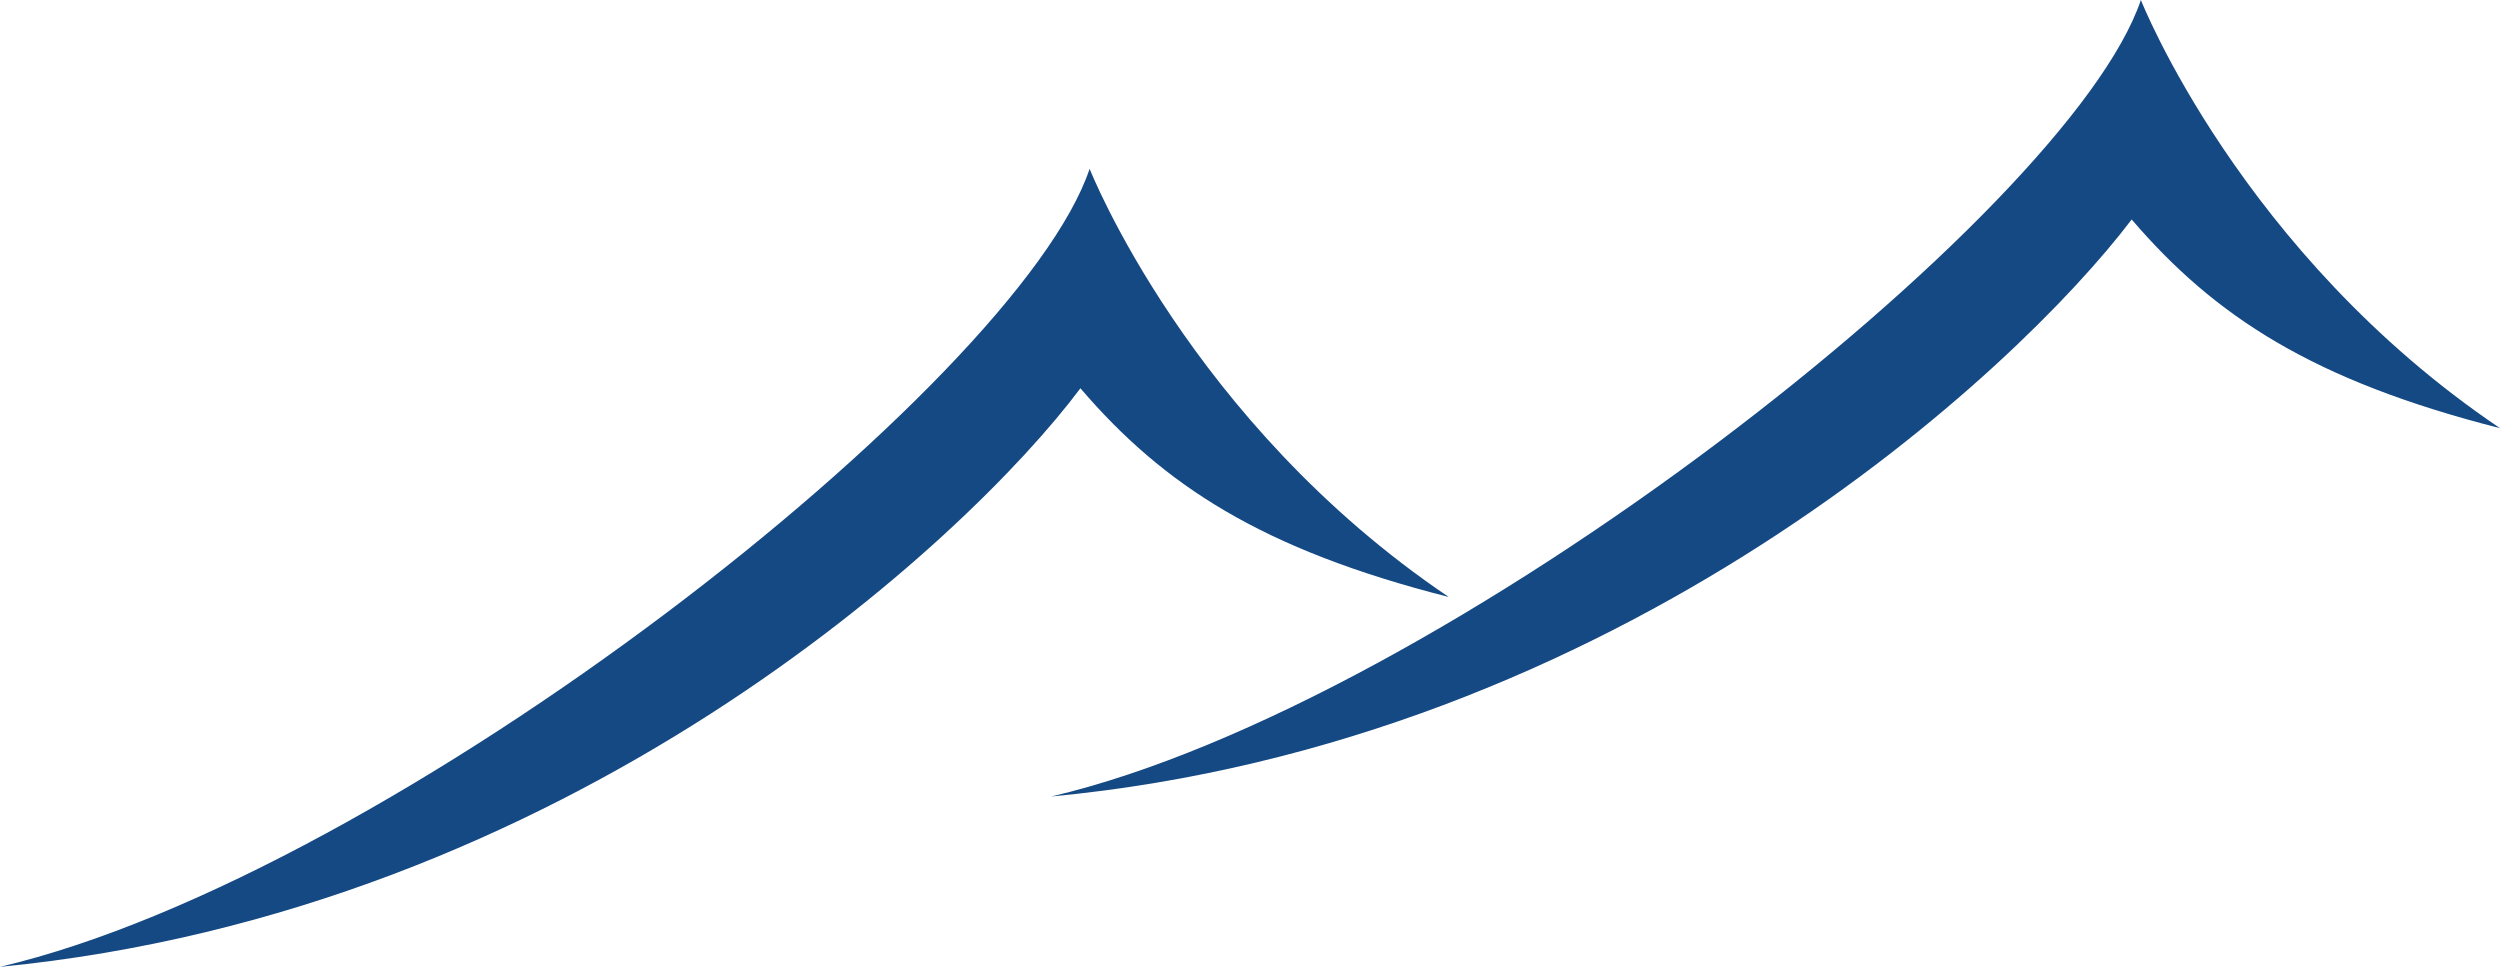
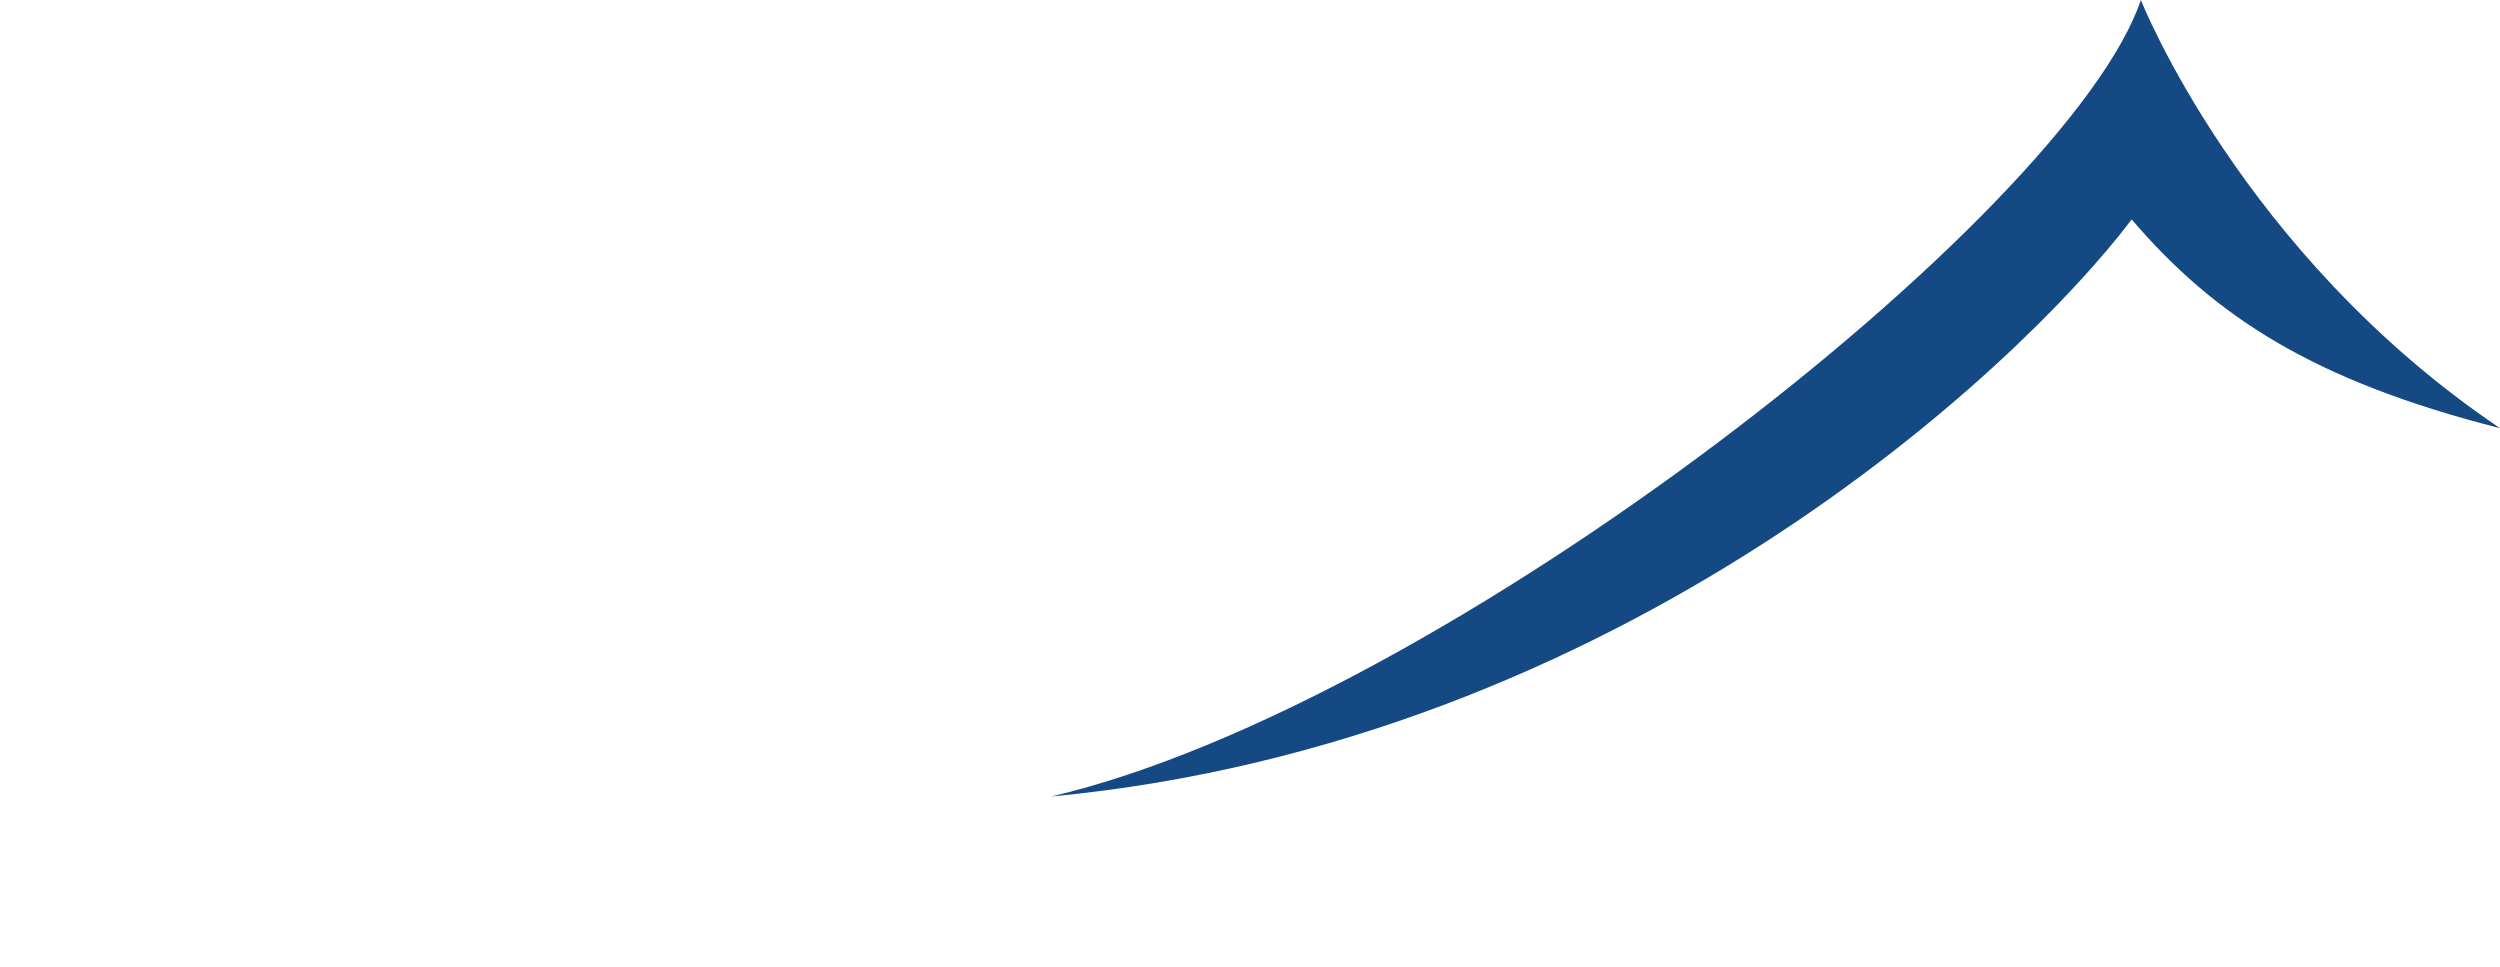
<svg xmlns="http://www.w3.org/2000/svg" version="1.1" id="Layer_1" x="0px" y="0px" viewBox="0 0 162.9 63" enable-background="new 0 0 162.9 63" xml:space="preserve">
  <g>
-     <path fill="#154984" d="M0,63C25.6,57,66.3,25,71,11c0,0,6.5,16.5,23.4,27.9c-12.2-3.1-18.6-7.3-24-13.6C63,35.2,37,59.4,0,63z" />
    <path fill="#154984" d="M68.5,51.9c25.6-6,66.3-38,71-51.9c0,0,6.5,16.5,23.4,27.9c-12.2-3.1-18.6-7.3-24-13.6   C131.4,24.2,105.5,48.4,68.5,51.9z" />
  </g>
</svg>